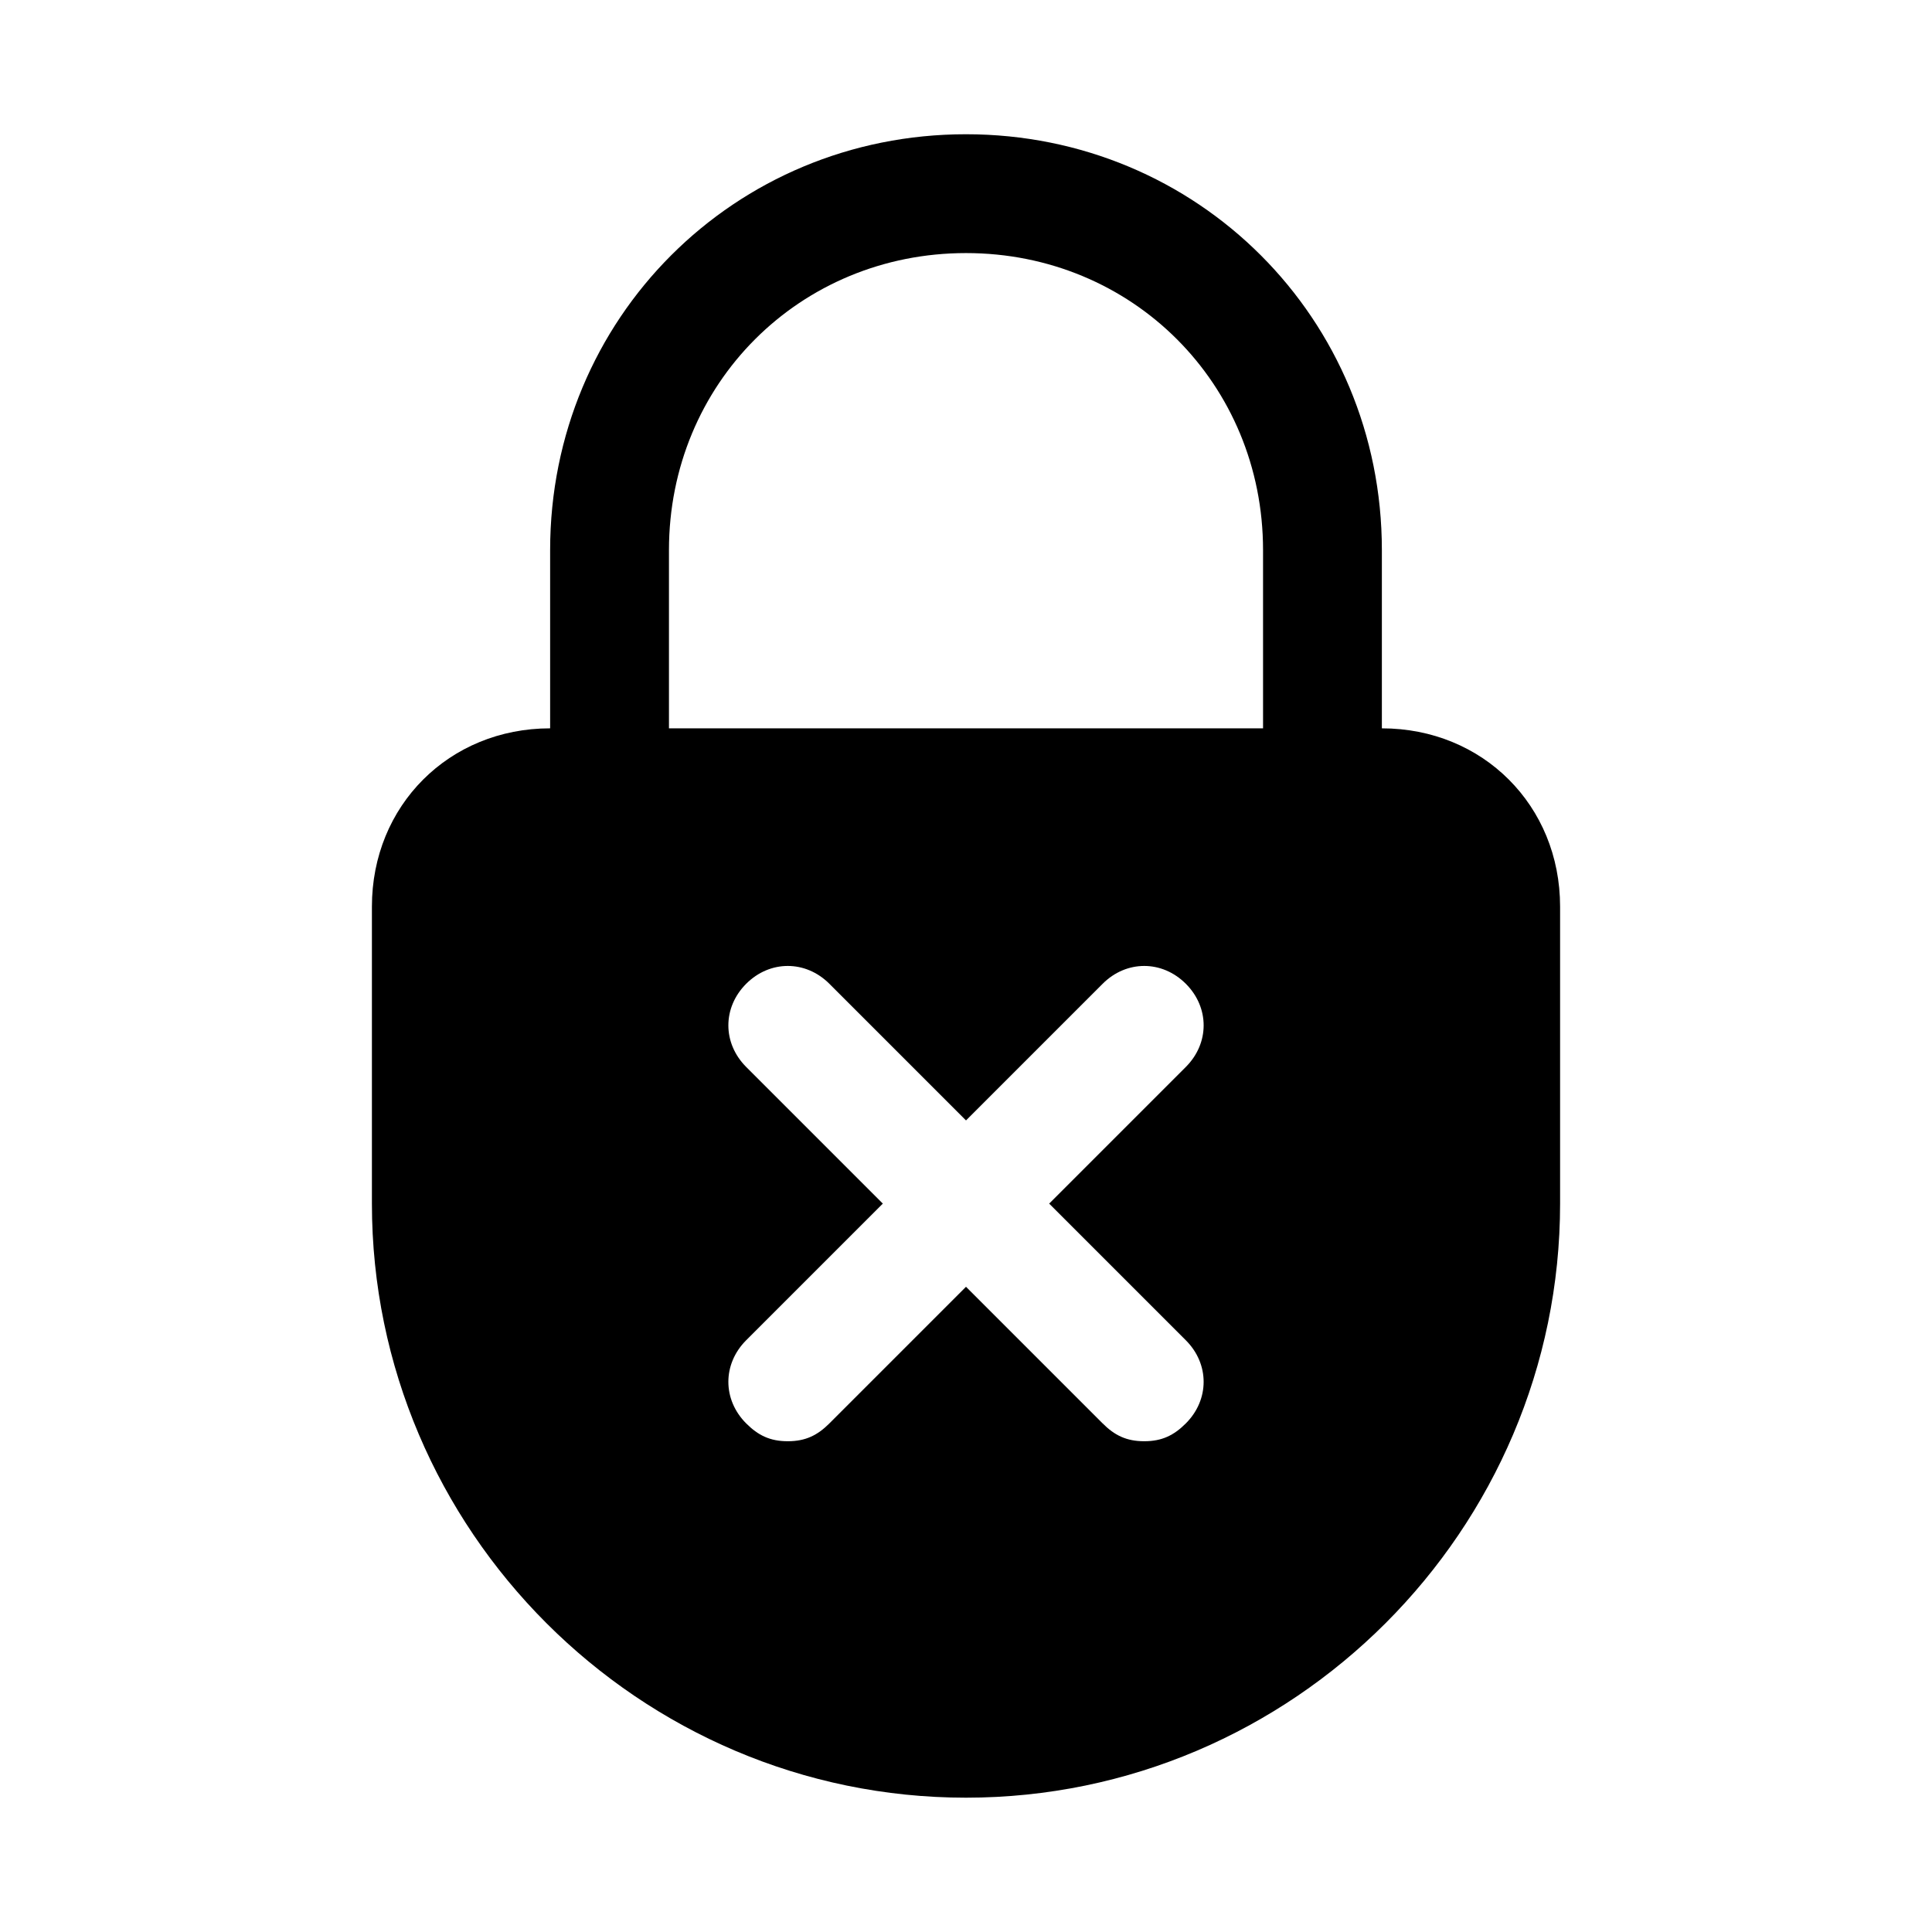
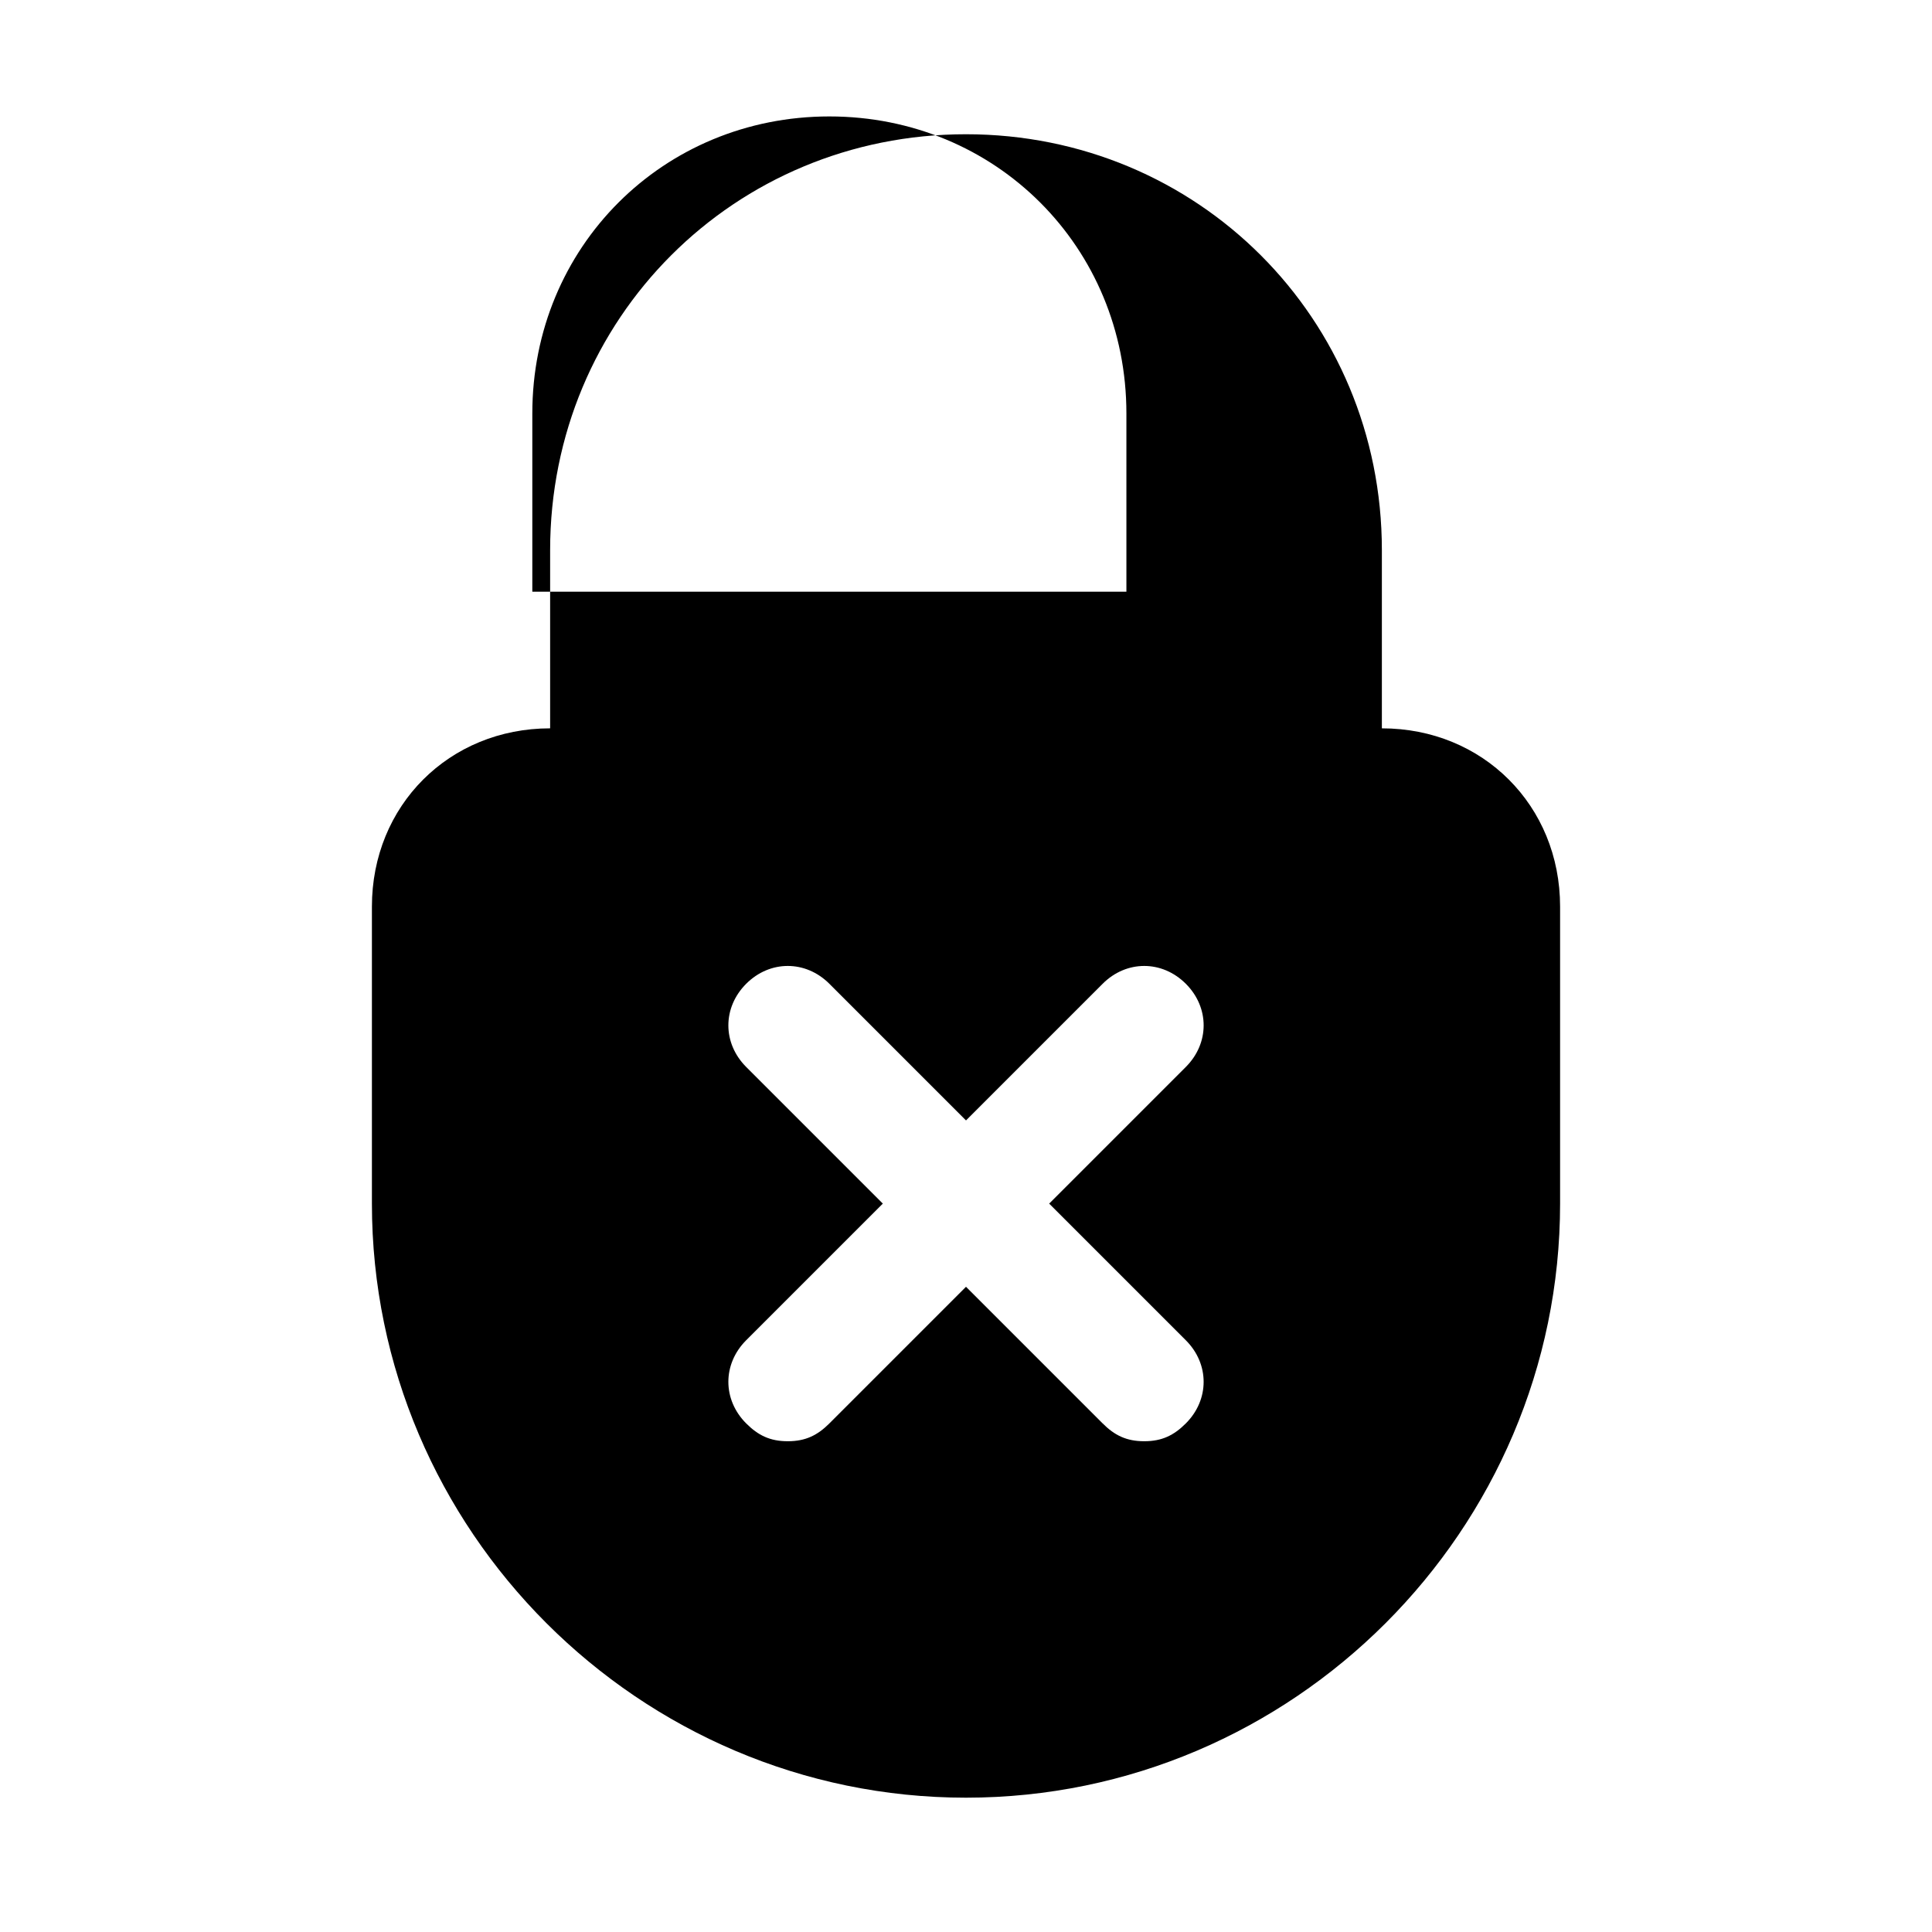
<svg xmlns="http://www.w3.org/2000/svg" fill="#000000" width="800px" height="800px" version="1.1" viewBox="144 144 512 512">
-   <path d="m510.21 337.02v-47.234c0-61.402-48.805-110.21-110.21-110.21s-110.21 48.805-110.21 110.21v47.23c-26.766 0-47.23 20.469-47.23 47.23v78.719c0 86.594 70.848 157.44 157.44 157.44s157.44-70.848 157.44-157.44v-78.719c-0.004-26.762-20.469-47.227-47.234-47.227zm-51.957 162.16c6.297 6.297 6.297 15.742 0 22.043-3.148 3.144-6.297 4.719-11.02 4.719-4.723 0-7.871-1.574-11.02-4.723l-36.211-36.211-36.211 36.211c-3.152 3.148-6.301 4.723-11.023 4.723s-7.871-1.574-11.02-4.723c-6.297-6.297-6.297-15.742 0-22.043l36.211-36.211-36.211-36.211c-6.297-6.297-6.297-15.742 0-22.043 6.297-6.297 15.742-6.297 22.043 0l36.211 36.211 36.211-36.211c6.297-6.297 15.742-6.297 22.043 0 6.297 6.297 6.297 15.742 0 22.043l-36.215 36.215zm20.469-162.16h-157.44v-47.234c0-44.082 34.637-78.719 78.719-78.719 44.082 0 78.719 34.637 78.719 78.719z" />
+   <path d="m510.21 337.02v-47.234c0-61.402-48.805-110.21-110.21-110.21s-110.21 48.805-110.21 110.21v47.23c-26.766 0-47.23 20.469-47.23 47.23v78.719c0 86.594 70.848 157.44 157.44 157.44s157.44-70.848 157.44-157.44v-78.719c-0.004-26.762-20.469-47.227-47.234-47.227zm-51.957 162.16c6.297 6.297 6.297 15.742 0 22.043-3.148 3.144-6.297 4.719-11.02 4.719-4.723 0-7.871-1.574-11.02-4.723l-36.211-36.211-36.211 36.211c-3.152 3.148-6.301 4.723-11.023 4.723s-7.871-1.574-11.02-4.723c-6.297-6.297-6.297-15.742 0-22.043l36.211-36.211-36.211-36.211c-6.297-6.297-6.297-15.742 0-22.043 6.297-6.297 15.742-6.297 22.043 0l36.211 36.211 36.211-36.211c6.297-6.297 15.742-6.297 22.043 0 6.297 6.297 6.297 15.742 0 22.043l-36.215 36.215m20.469-162.16h-157.44v-47.234c0-44.082 34.637-78.719 78.719-78.719 44.082 0 78.719 34.637 78.719 78.719z" />
</svg>